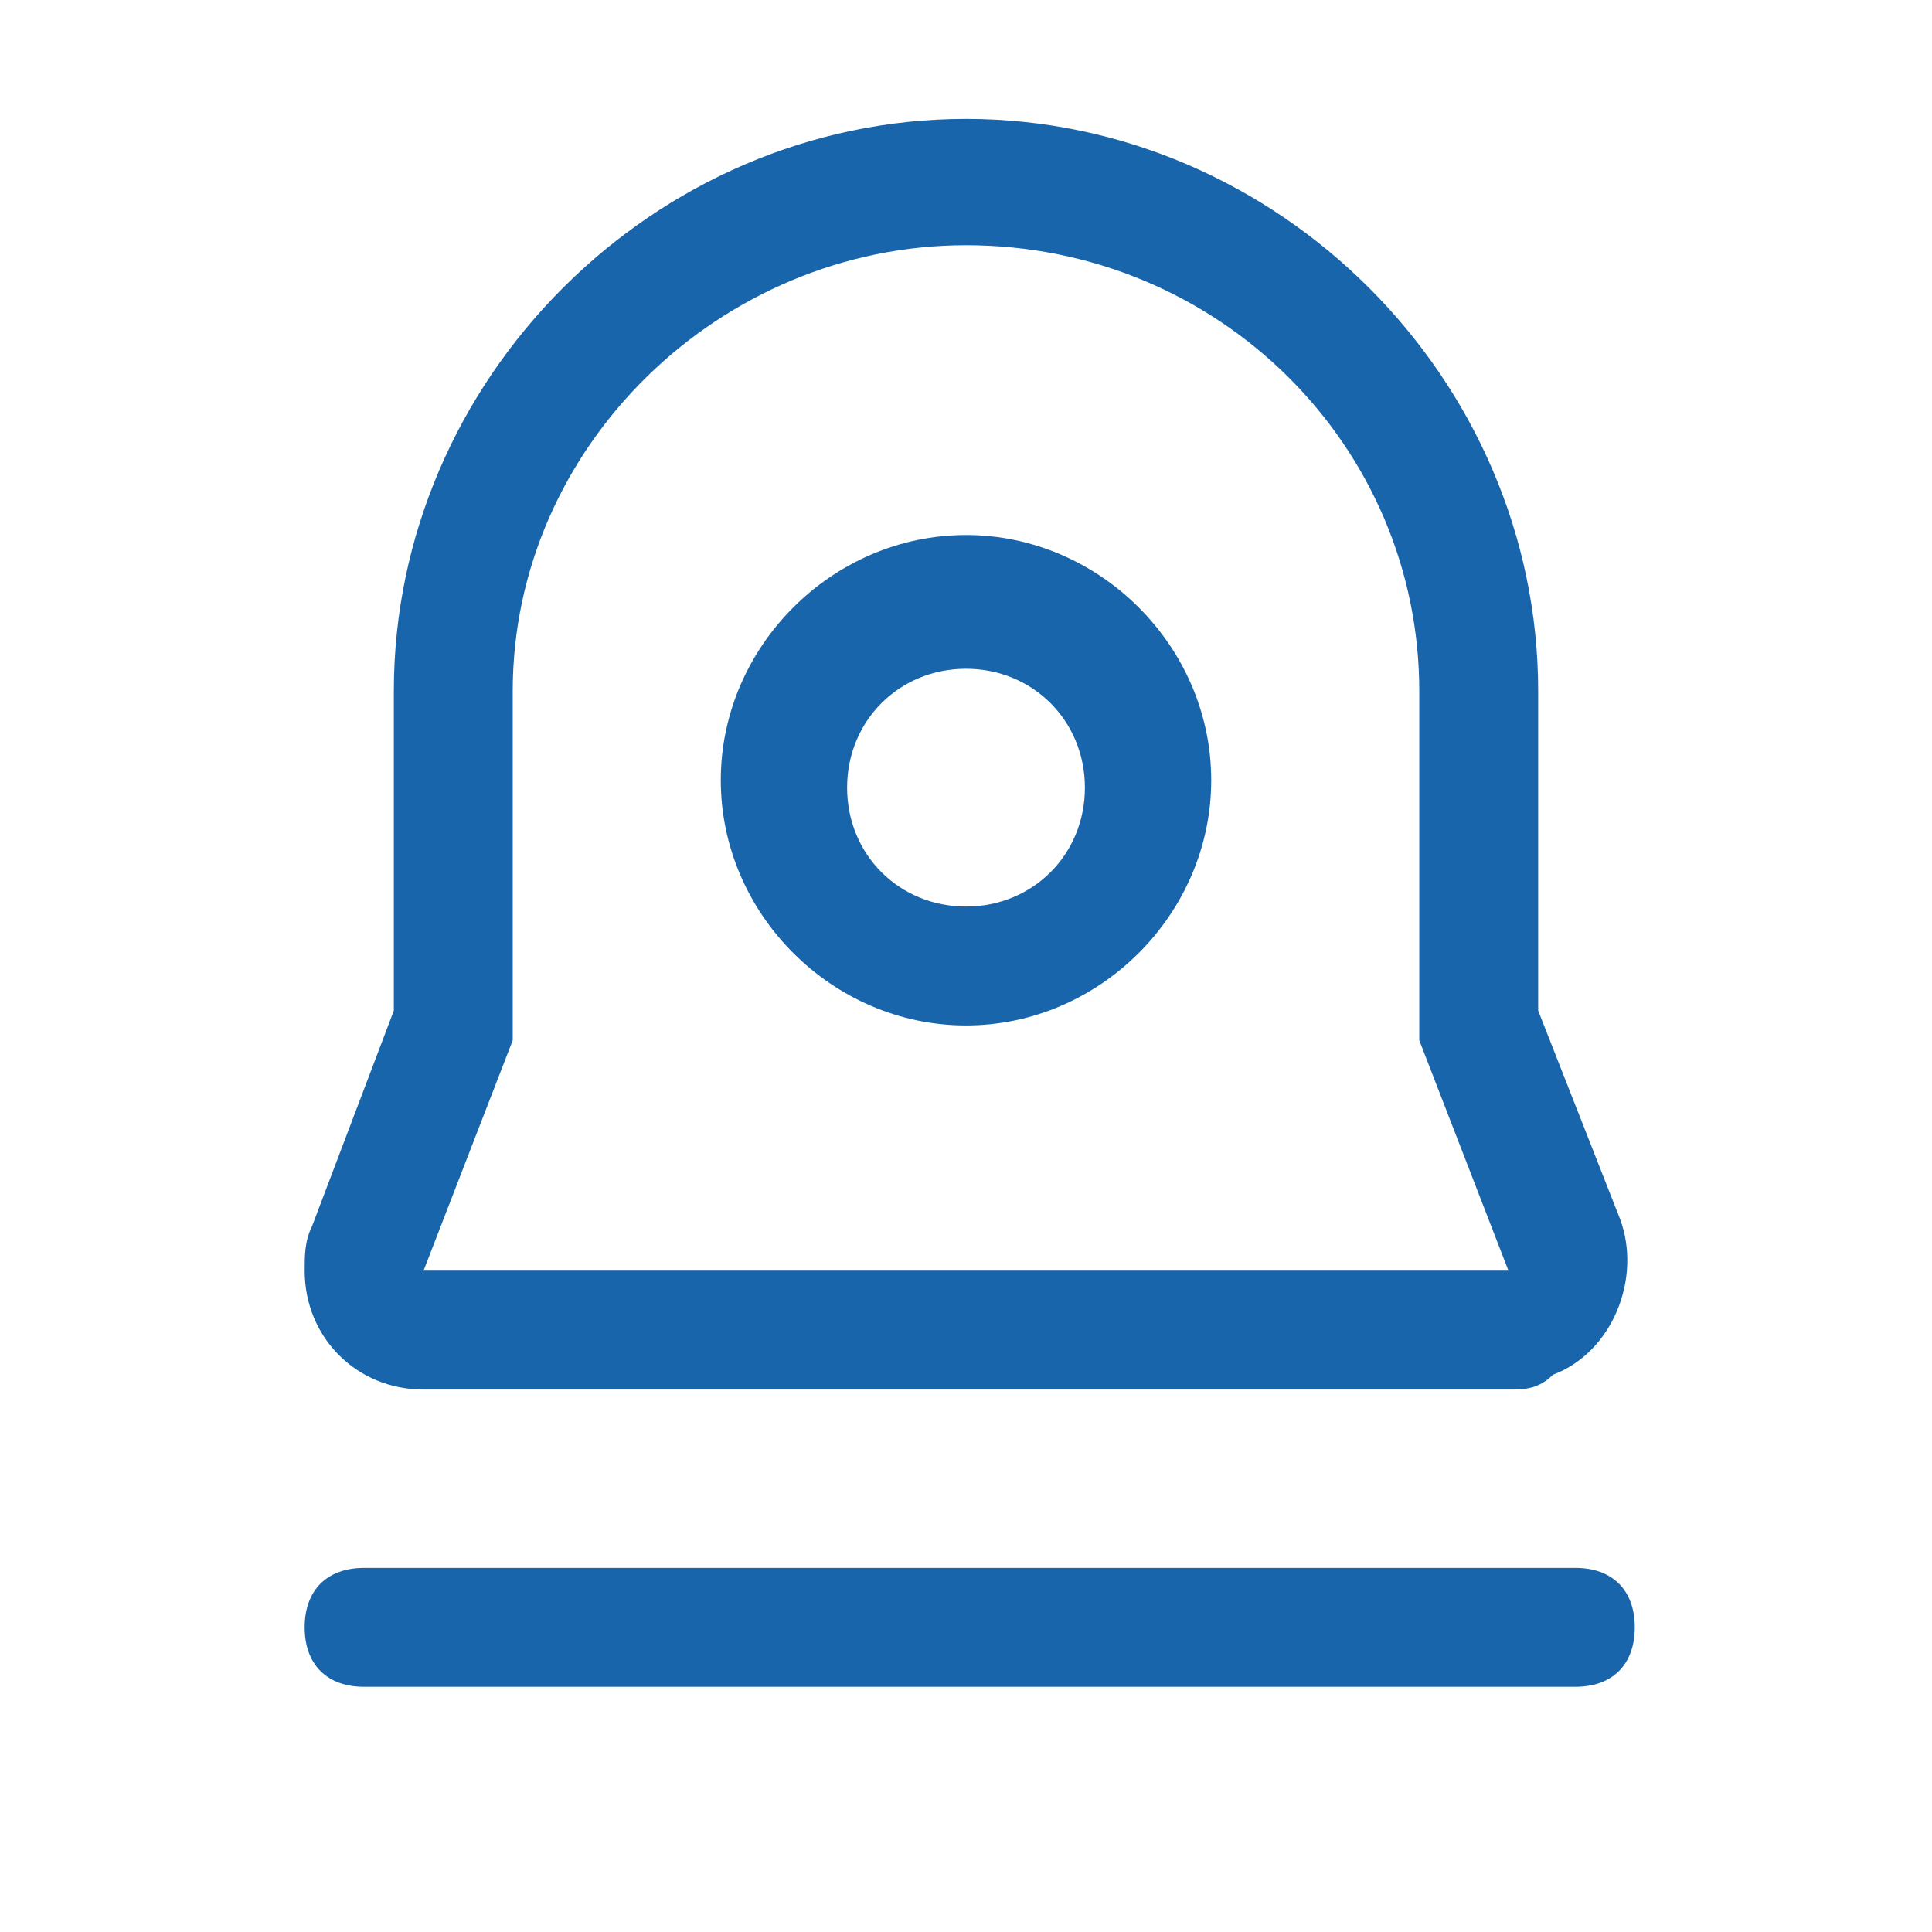
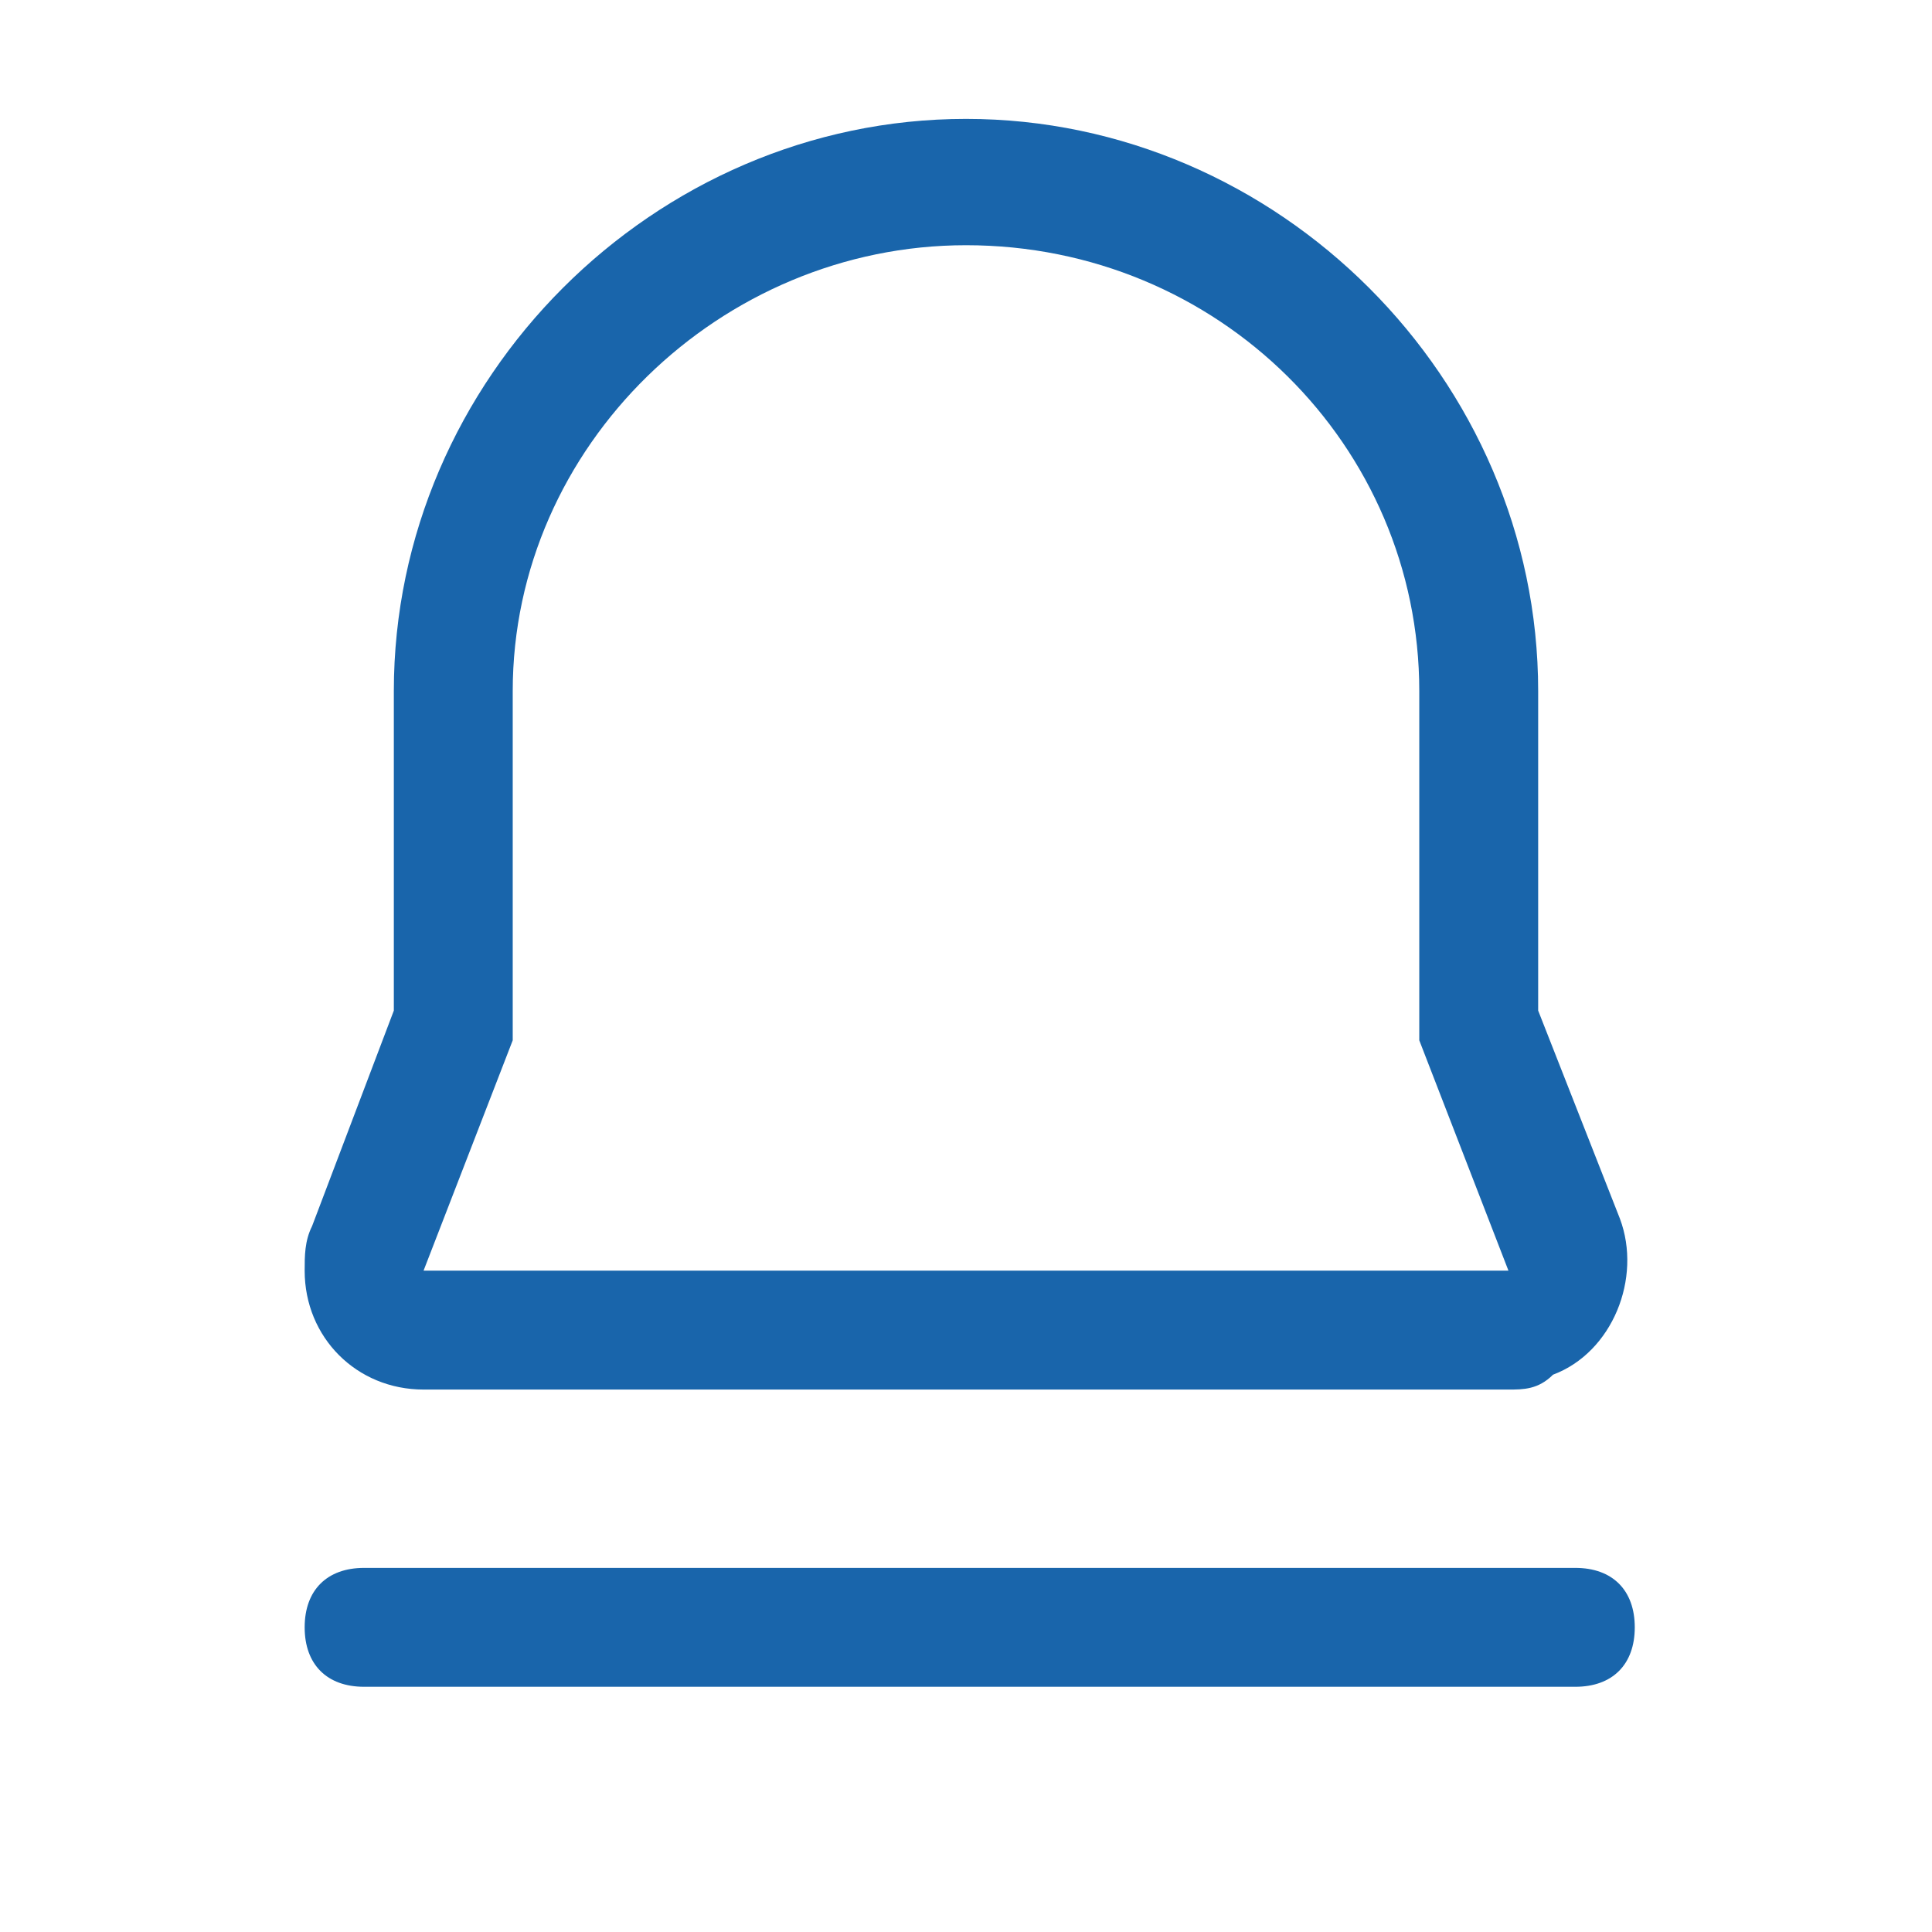
<svg xmlns="http://www.w3.org/2000/svg" version="1.1" id="图层_1" x="0px" y="0px" viewBox="0 0 26 26" style="enable-background:new 0 0 26 26;" xml:space="preserve">
  <style type="text/css">
	.st0{fill:#1965AB;}
</style>
-   <path class="st0" d="M13,13.8c-1.8,0-3.3-1.5-3.3-3.3s1.5-3.3,3.3-3.3s3.3,1.5,3.3,3.3S14.8,13.8,13,13.8z M13,12.2  c0.9,0,1.6-0.7,1.6-1.6c0-0.9-0.7-1.6-1.6-1.6s-1.6,0.7-1.6,1.6C11.4,11.5,12.1,12.2,13,12.2z" />
  <path class="st0" d="M4.9,21.1h16.3c0.5,0,0.8,0.3,0.8,0.8s-0.3,0.8-0.8,0.8H4.9c-0.5,0-0.8-0.3-0.8-0.8S4.4,21.1,4.9,21.1z M13,3.3  C9.7,3.3,6.9,6,6.9,9.3V14l-1.2,3.1h14.6L19.1,14V9.3C19.1,6,16.4,3.3,13,3.3z M5.3,13.6V9.3c0-4.2,3.5-7.7,7.7-7.7s7.7,3.5,7.7,7.7  v4.3l1.1,2.8c0.3,0.8-0.1,1.8-0.9,2.1c-0.2,0.2-0.4,0.2-0.6,0.2H5.7c-0.9,0-1.6-0.7-1.6-1.6c0-0.2,0-0.4,0.1-0.6L5.3,13.6z" />
</svg>